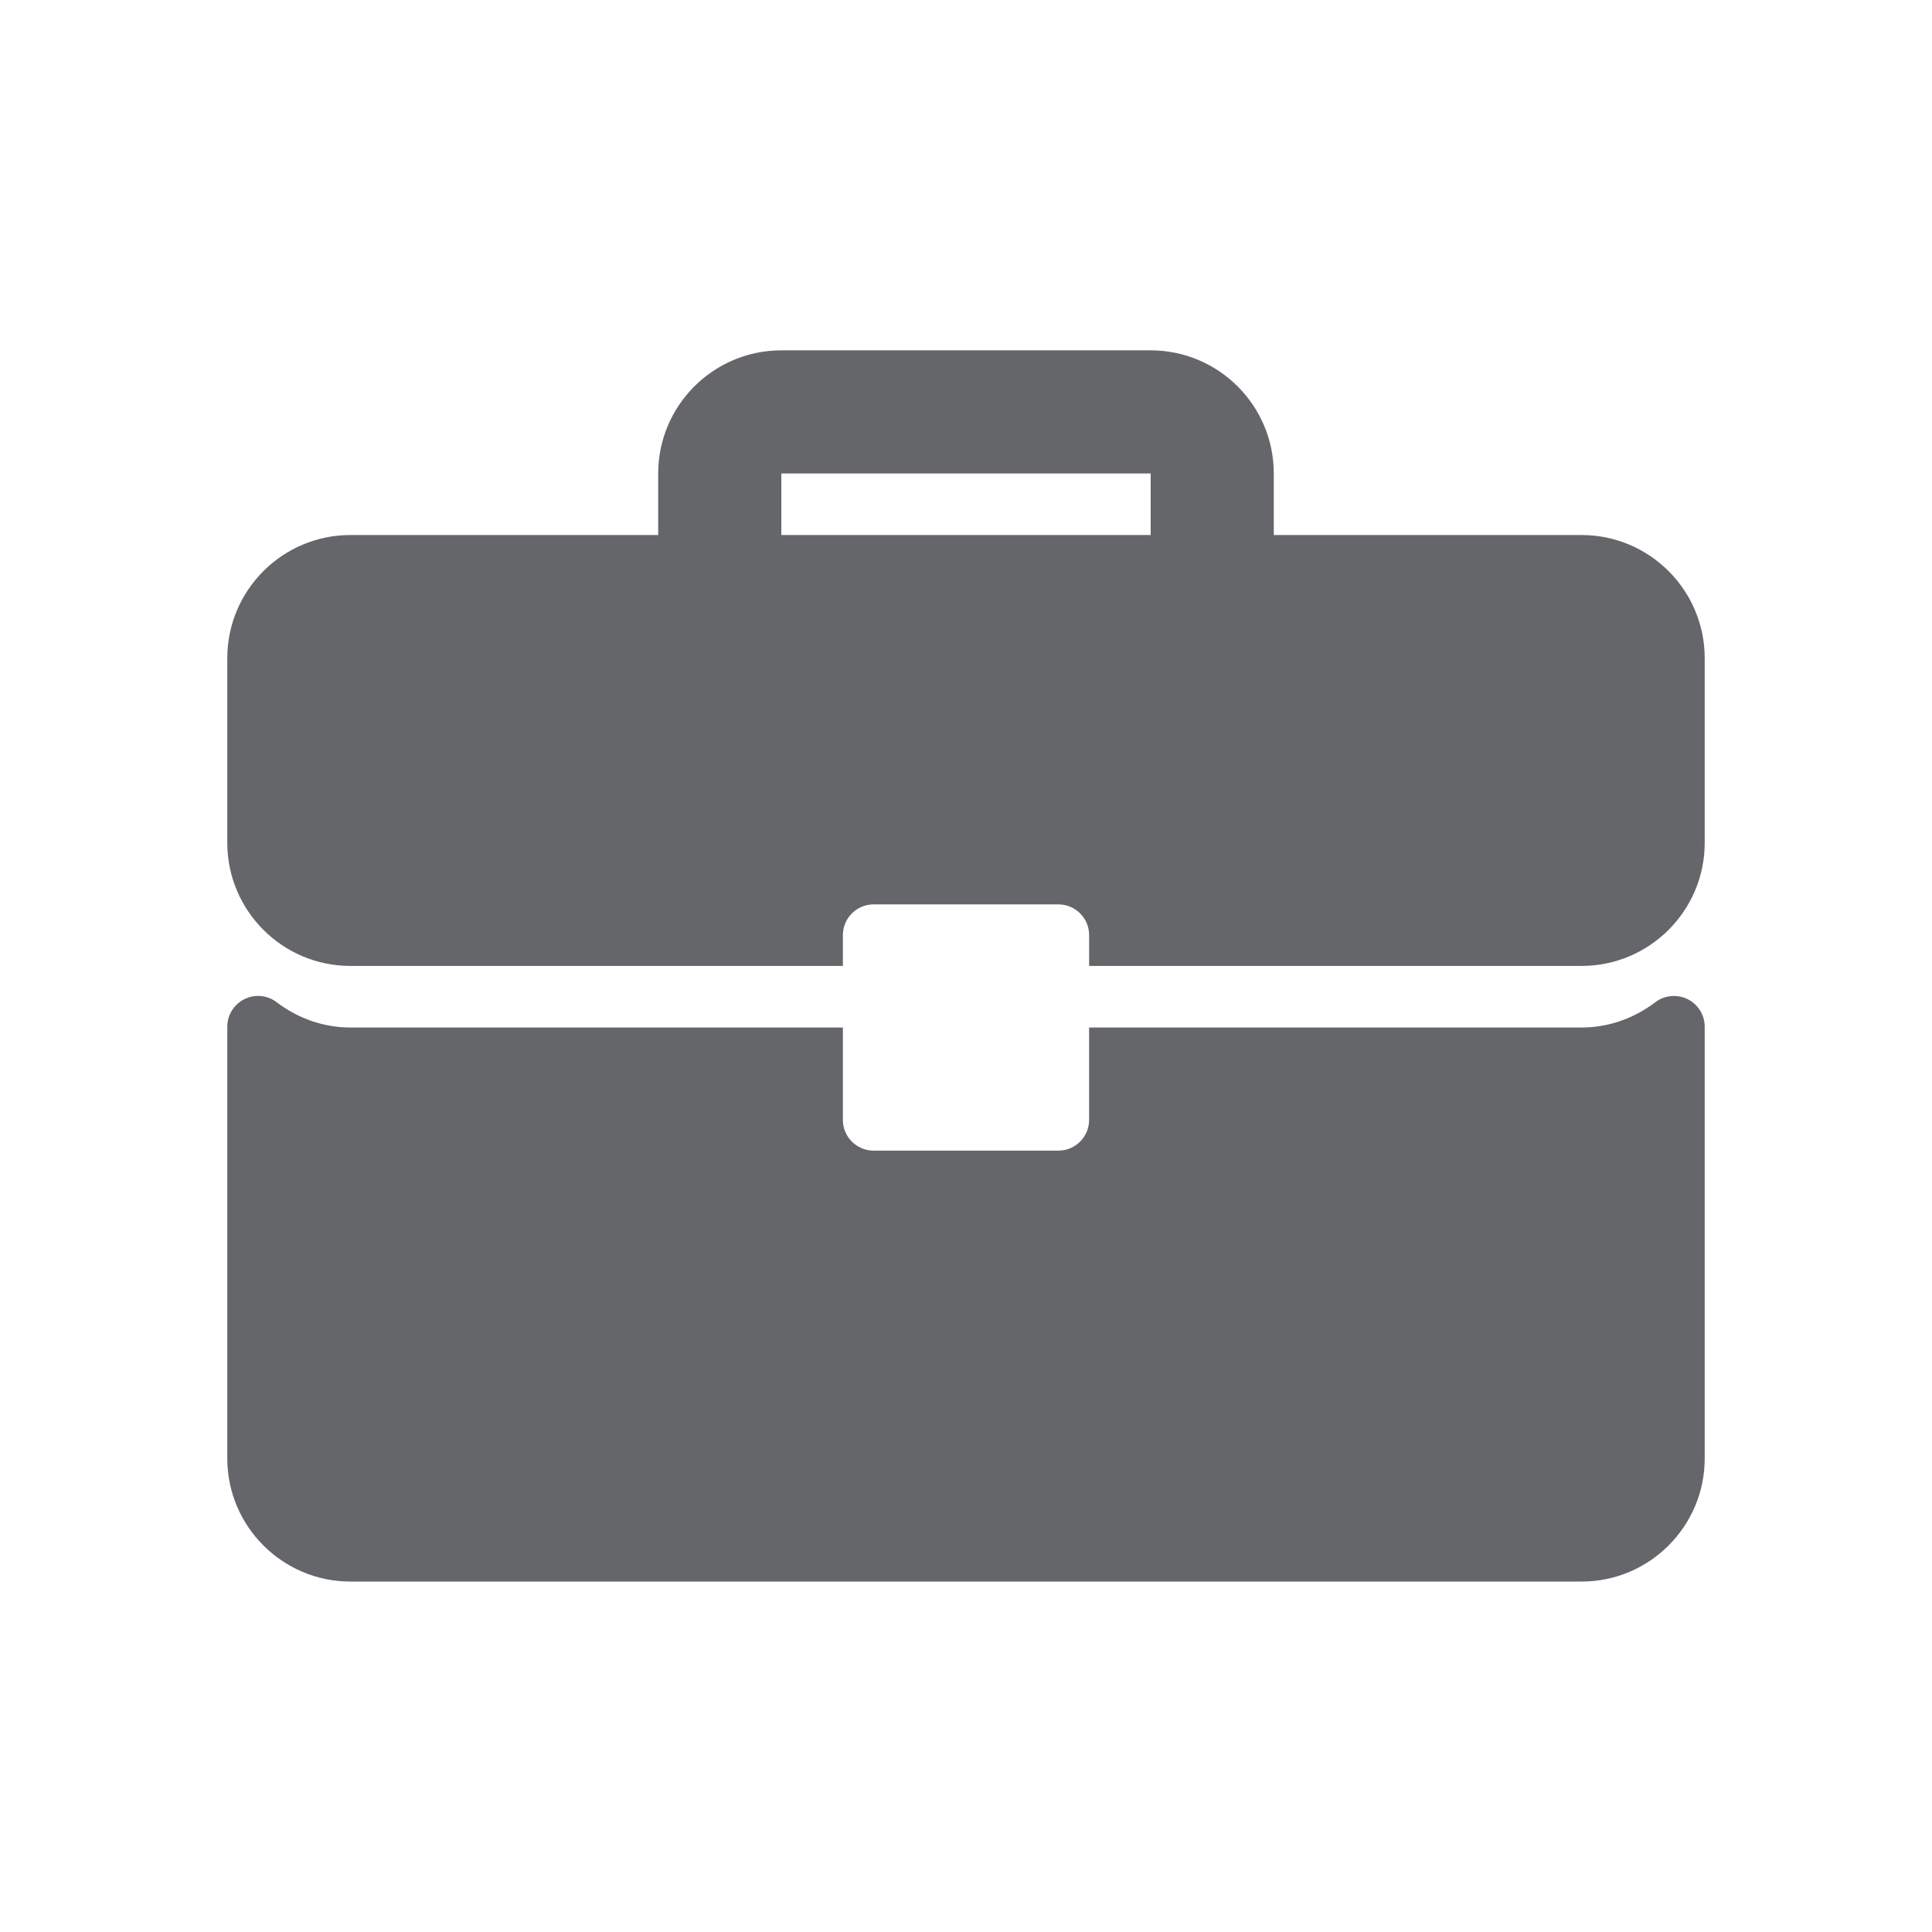
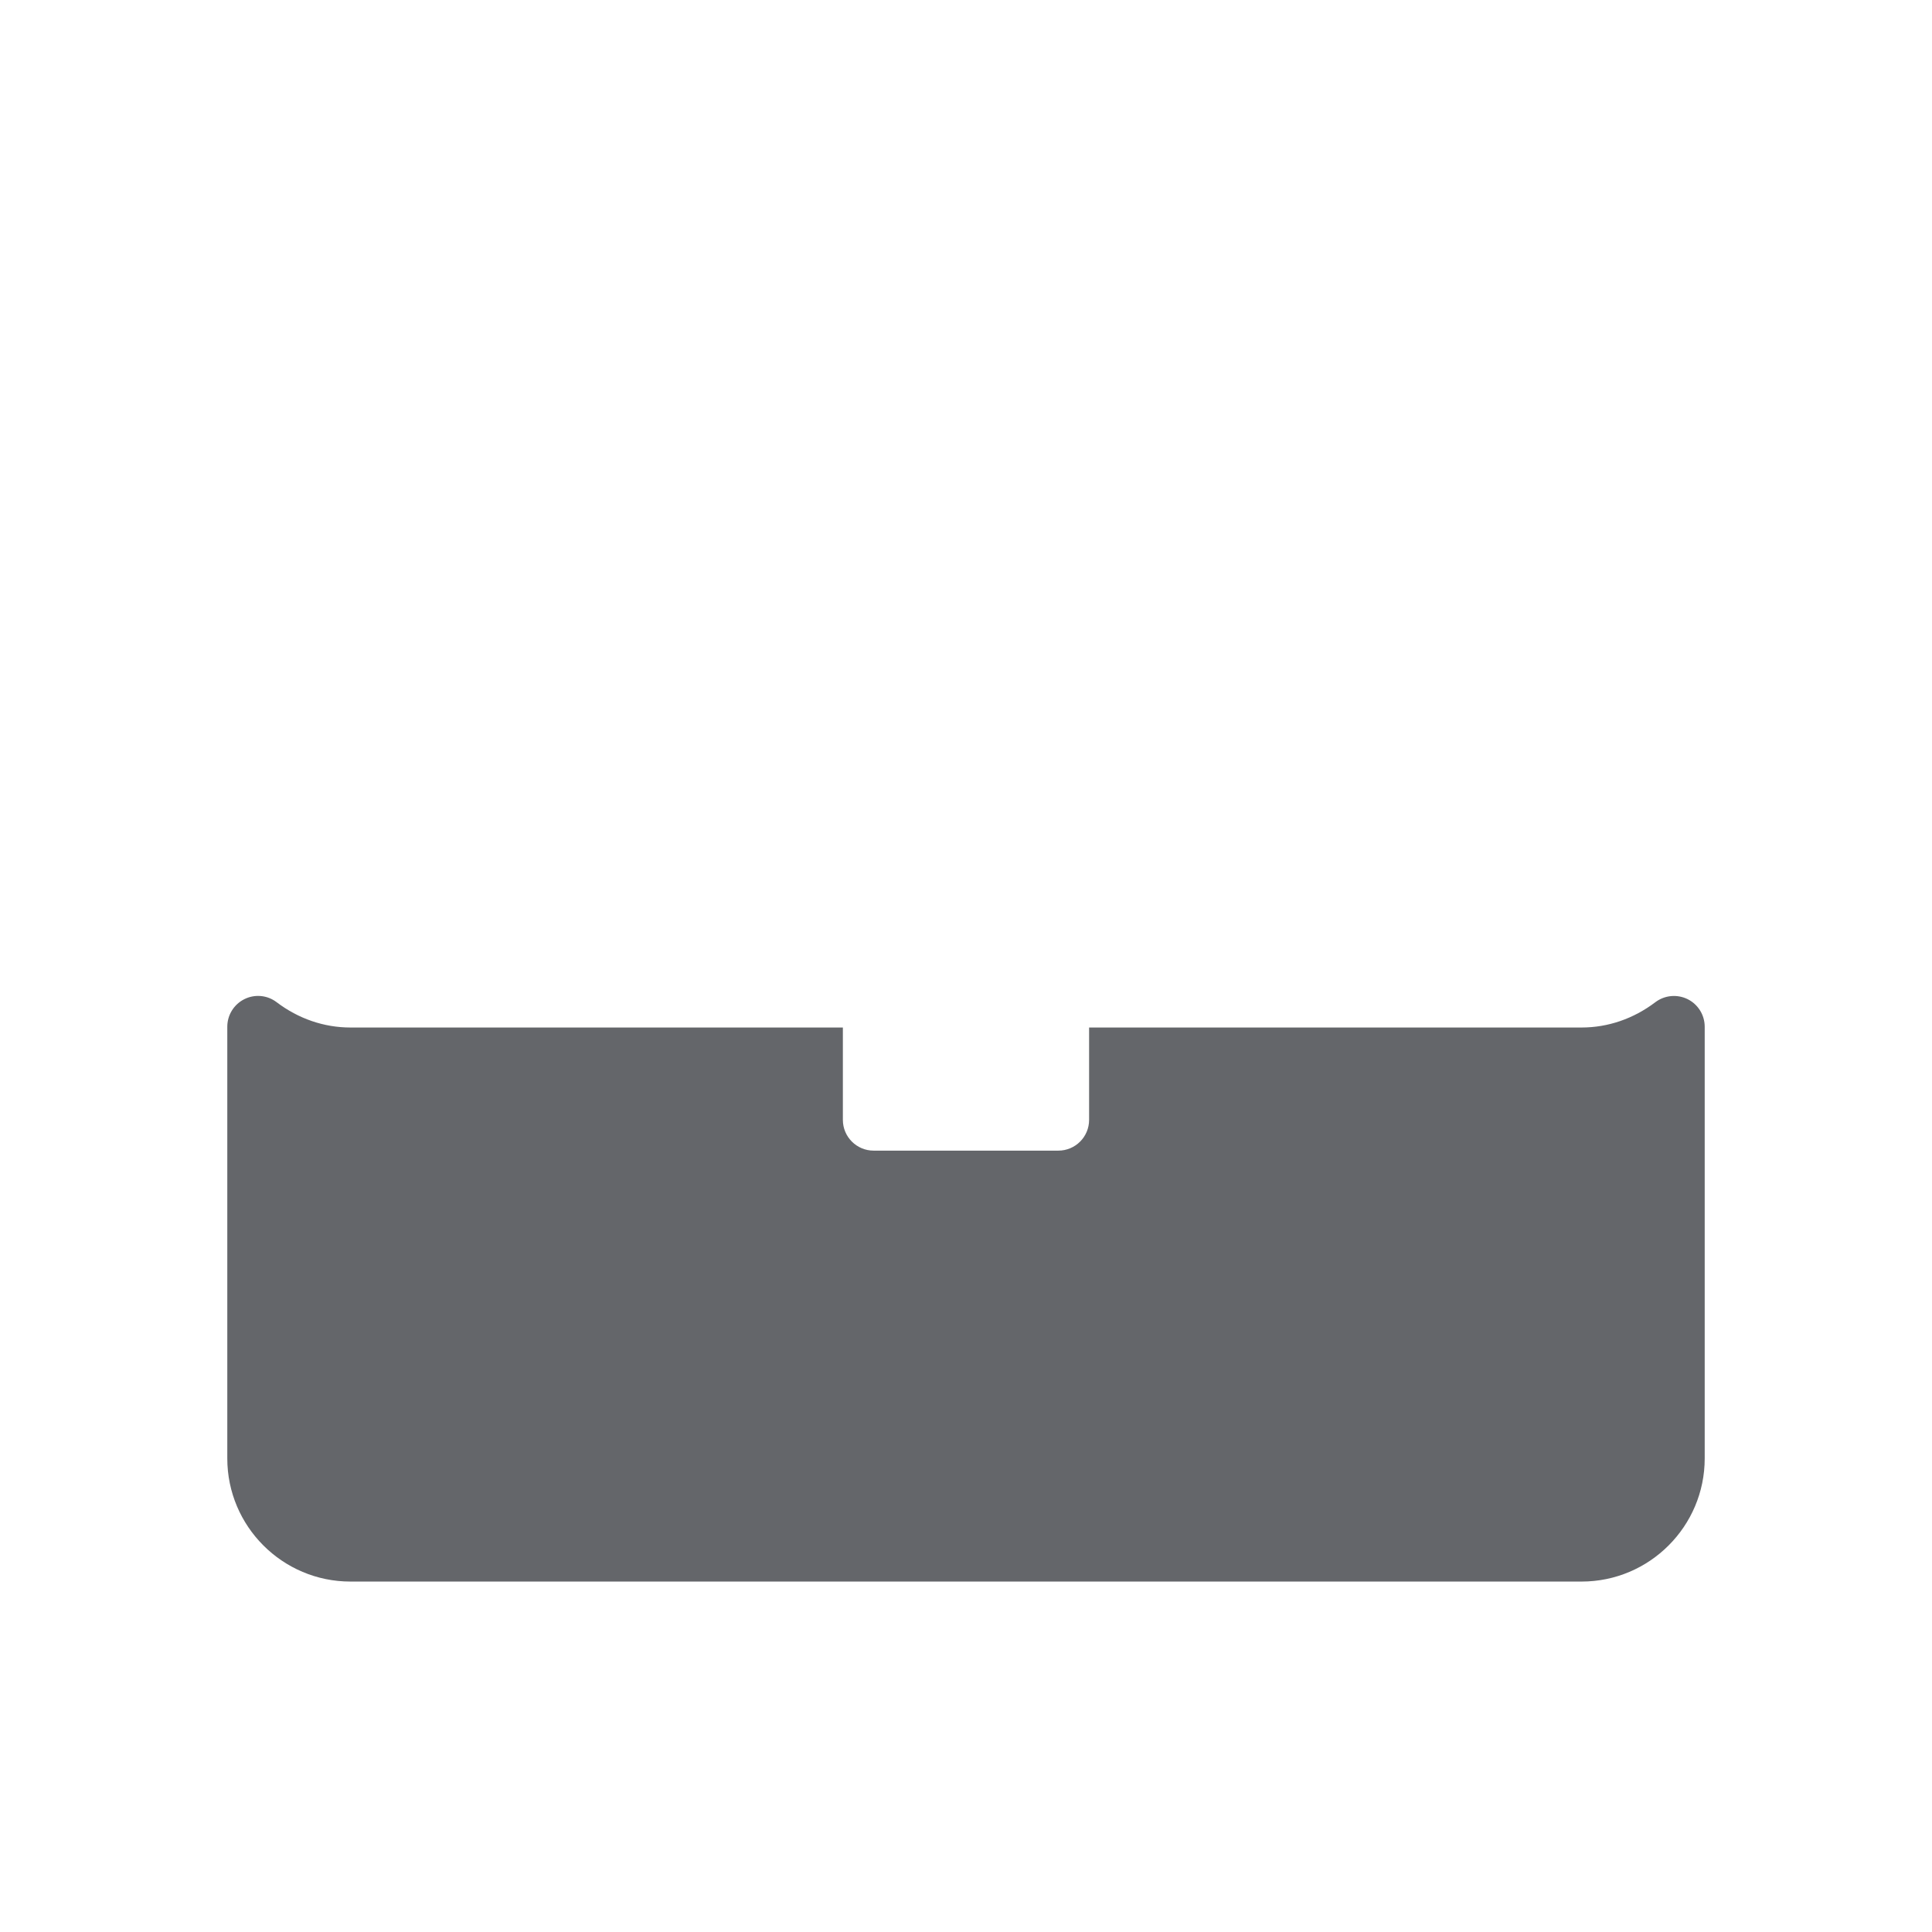
<svg xmlns="http://www.w3.org/2000/svg" width="85" height="85" viewBox="0 0 85 85" fill="none">
-   <path d="M69.583 23.539H56.041V20.831C56.041 17.843 53.612 15.414 50.625 15.414H34.375C31.388 15.414 28.958 17.843 28.958 20.831V23.539H15.417C12.429 23.539 10 25.968 10 28.956V37.081C10 40.068 12.429 42.497 15.417 42.497H37.083V41.143C37.083 40.395 37.689 39.789 38.438 39.789H46.562C47.311 39.789 47.917 40.395 47.917 41.143V42.497H69.583C72.57 42.497 75 40.068 75 37.081V28.956C75 25.968 72.57 23.539 69.583 23.539ZM50.625 23.539H34.375V20.831H50.625V23.539Z" fill="#64666A" />
  <path d="M74.249 43.959C73.787 43.731 73.236 43.784 72.828 44.093C71.865 44.822 70.744 45.206 69.583 45.206H47.916V49.269C47.916 50.017 47.311 50.623 46.562 50.623H38.437C37.689 50.623 37.083 50.017 37.083 49.269V45.206H15.417C14.256 45.206 13.134 44.822 12.171 44.093C11.763 43.781 11.213 43.728 10.751 43.959C10.291 44.188 10 44.658 10 45.172V64.165C10 67.152 12.429 69.582 15.417 69.582H69.583C72.57 69.582 75 67.152 75 64.165V45.172C75 44.658 74.709 44.188 74.249 43.959Z" fill="#64666A" />
</svg>